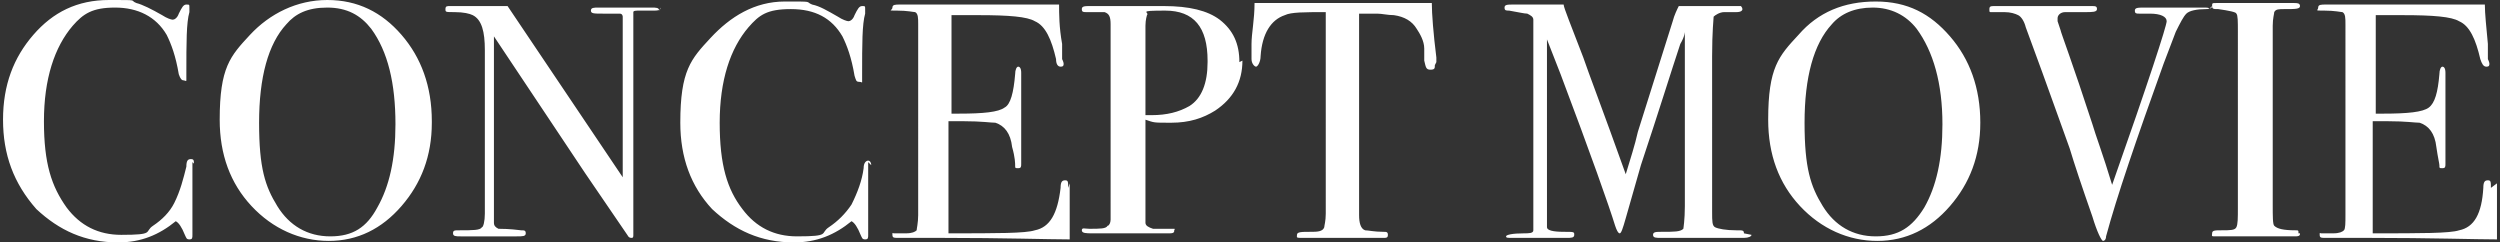
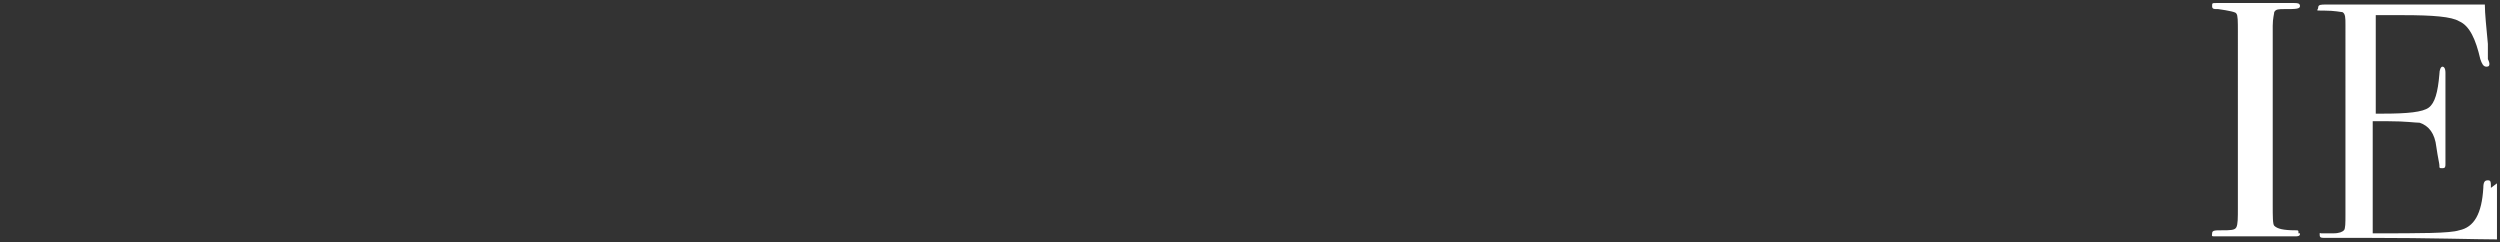
<svg xmlns="http://www.w3.org/2000/svg" viewBox="0 0 165 16">
  <rect x="0" y="0" width="165" height="16" fill="#333333" stroke="none" />
  <defs>
    <style>.cls-1{fill:#fff}</style>
  </defs>
  <g id="_レイヤー_2">
    <g id="button">
-       <path d="M12.7 10.7v4.8c0 .2 0 .3-.2.3s-.2-.1-.3-.3q-.3-.75-.6-.9c-1.1.9-2.3 1.4-3.8 1.4-2.2 0-3.9-.8-5.4-2.2C.9 12.1.2 10.2.2 7.9s.7-4.1 2-5.6S5.1 0 7.2 0 8.5 0 9 .2c.4.1 1 .4 1.7.8.3.2.6.3.7.3s.3-.1.4-.4c.2-.4.3-.6.5-.6s.2 0 .2.2v.3c-.2.7-.2 2-.2 4v.5c0 .1-.1 0-.2 0s-.2-.1-.3-.4c-.2-1.2-.5-2-.8-2.6C10.3 1.1 9.1.5 7.6.5S5.5.9 4.8 1.7C3.6 3.1 2.9 5.2 2.9 8s.5 4.3 1.5 5.7q1.35 1.8 3.6 1.8c2.25 0 1.5-.2 2.1-.6s1.1-.9 1.4-1.5c.4-.8.6-1.6.8-2.4 0-.4.1-.5.3-.5s.2.1.2.3Zm15.8-2.6c0 2.2-.7 4-2 5.5s-2.9 2.3-4.8 2.3-3.7-.8-5.1-2.3q-2.1-2.25-2.1-5.7c0-3.45.7-4.2 2-5.6S19.6 0 21.6 0s3.6.8 4.9 2.3 2 3.4 2 5.7Zm-2.4.1c0-2.7-.5-4.8-1.6-6.3C23.8 1 22.9.5 21.6.5s-2.1.4-2.7 1.1c-1.2 1.3-1.8 3.5-1.8 6.5s.4 4.2 1.2 5.5 2 2 3.5 2 2.4-.6 3.1-1.9c.8-1.4 1.2-3.2 1.2-5.5M43.6.5c0 .2-.2.2-.5.2h-.9c-.2 0-.4 0-.4.1v14.7c0 .1 0 .2-.1.2s-.2 0-.3-.2l-2.8-4.1-6-9v12.3c0 .2.1.3.3.4.2 0 .7 0 1.5.1.2 0 .3 0 .3.2s-.2.2-.6.2h-3.7c-.3 0-.5 0-.5-.2s.1-.2.4-.2c.9 0 1.4 0 1.5-.2.1 0 .2-.4.2-.9V3.3c0-1.2-.2-2-.8-2.3-.2-.1-.6-.2-1.2-.2s-.6 0-.6-.2.1-.2.3-.2h3.8l7.6 11.3V1.1s0-.2-.2-.2h-1.1c-.6 0-.8 0-.8-.2s.2-.2.5-.2H43c.3 0 .5 0 .5.2Zm13.7 10.2v4.8c0 .2 0 .3-.2.3s-.2-.1-.3-.3q-.3-.75-.6-.9c-1.1.9-2.3 1.4-3.8 1.4-2.2 0-3.9-.8-5.4-2.2q-2.1-2.25-2.1-5.7c0-3.45.7-4.2 2-5.6S49.8.1 51.8.1s1.3 0 1.8.2c.5.1 1 .4 1.7.8.3.2.6.3.7.3s.3-.1.4-.4c.2-.4.3-.6.5-.6s.2 0 .2.2v.3c-.2.7-.2 2-.2 4v.5c0 .1 0 0-.2 0s-.2-.1-.3-.4c-.2-1.2-.5-2-.8-2.6-.7-1.2-1.8-1.8-3.4-1.8s-2.1.4-2.8 1.2c-1.2 1.4-1.9 3.5-1.9 6.3s.5 4.4 1.5 5.7q1.35 1.8 3.6 1.8c2.25 0 1.5-.2 2.1-.6s1.1-.9 1.5-1.5c.4-.8.7-1.6.8-2.4 0-.4.2-.5.3-.5s.2.1.2.3Zm13.3 1.4v3.7c-1.4 0-4.3-.1-8.5-.1h-2.8c-.3 0-.4 0-.4-.2s0-.1.1-.1h.8c.4 0 .6-.1.7-.2 0-.1.1-.5.1-1V1.6c0-.4 0-.7-.2-.8-.1 0-.5-.1-1.2-.1s-.3 0-.3-.2.2-.2.5-.2h10.5c0 .6 0 1.5.2 2.6v1s.1.2.1.3 0 .2-.2.2-.3-.2-.3-.5c-.3-1.3-.7-2.2-1.4-2.5-.5-.3-1.7-.4-3.7-.4h-1.8v6.5h.5c1.6 0 2.6-.1 3-.4.4-.2.6-1 .7-2.2 0-.3.1-.5.2-.5s.2.1.2.4v6c0 .2 0 .3-.2.3s-.2 0-.2-.2c0-.1 0-.5-.2-1.2-.1-.9-.5-1.4-1.1-1.6-.3 0-.9-.1-2.1-.1h-1v7.4c3.2 0 5.1 0 5.7-.2 1-.2 1.5-1.1 1.7-2.8 0-.4.1-.5.3-.5s.2.1.2.5ZM82 4q0 2.1-1.8 3.3c-.8.5-1.7.8-2.9.8s-1.1 0-1.7-.2v6.8c0 .2.2.3.5.4h1.2c.4 0 .2 0 .2.1s0 .2-.3.2h-5.1c-.4 0-.7 0-.7-.2s.2-.1.5-.1c.7 0 1.1 0 1.2-.2.1 0 .2-.2.2-.4V1.6c0-.5-.1-.7-.4-.8h-1.2c-.2 0-.3 0-.3-.2s.2-.2.6-.2h4.8c1.7 0 2.9.3 3.7.9.9.7 1.3 1.6 1.3 2.8Zm-2.3 0c0-2.2-.9-3.3-2.8-3.3s-1 .1-1.2.3c0 0-.1.3-.1.7v5.9h.4c1 0 1.8-.2 2.5-.6.8-.5 1.2-1.5 1.2-2.9Zm15 .3c0 .2 0 .3-.3.3s-.3-.2-.4-.6v-.8c0-.5-.3-1-.5-1.3q-.45-.75-1.5-.9c-.4 0-.8-.1-1.1-.1h-1.2v13.3c0 .5.1.9.4 1 .2 0 .6.1 1.2.1.2 0 .3 0 .3.2s-.1.2-.3.2h-5.2c-.6 0-.5 0-.5-.2s.3-.2.9-.2c.4 0 .8 0 .9-.3 0-.1.1-.4.1-.9V.8c-1.4 0-2.3 0-2.7.2-.9.3-1.5 1.2-1.6 2.7 0 .4-.2.7-.3.7s-.3-.2-.3-.5v-1c0-.7.2-1.6.2-2.7h11.7c0 .7.1 2 .3 3.6v.3Zm20.9 11.2c0 .1-.2.2-.5.2h-5.5c-.3 0-.5 0-.5-.2s.2-.2.6-.2c.8 0 1.2 0 1.4-.2 0 0 .1-.6.1-1.5V2.1s0 .3-.3.8c-.6 1.8-1.4 4.4-2.6 8l-1 3.5c-.2.7-.3 1-.4 1s-.2-.2-.3-.5c-.4-1.3-1.6-4.7-3.6-10l-.9-2.3V15c0 .2.4.3 1.1.3s.7 0 .7.2-.2.2-.5.2h-3.6c-.3 0-.4 0-.4-.1s.4-.2 1.2-.2c.3 0 .6 0 .6-.2V1.3c0-.2-.2-.3-.4-.4-.2 0-.6-.1-1.2-.2-.2 0-.3 0-.3-.2s.2-.2.6-.2h3.3c0 .2.5 1.4 1.3 3.5.3.9 1.3 3.5 2.8 7.7.3-1 .6-1.9.8-2.8l2.3-7.3c.1-.4.3-.8.4-1h4.1s.1.1.1.2-.1.2-.4.2h-.8c-.3 0-.6.2-.7.3 0 .1-.1 1-.1 2.6V14c0 .6 0 .9.2 1s.7.2 1.4.2h.1c.3 0 .4 0 .4.2Zm15.1-7.4c0 2.2-.7 4-2 5.5s-2.9 2.3-4.8 2.3-3.7-.8-5.1-2.3q-2.1-2.25-2.1-5.7c0-3.45.7-4.2 2-5.6 1.3-1.5 3-2.2 5.1-2.2s3.6.8 4.9 2.3 2 3.4 2 5.7m-2.5.1c0-2.7-.6-4.8-1.7-6.3-.7-.9-1.7-1.4-2.9-1.4s-2.1.4-2.7 1.1c-1.2 1.3-1.8 3.5-1.8 6.5s.4 4.2 1.2 5.5 2 2 3.5 2 2.4-.6 3.2-1.9c.8-1.4 1.2-3.2 1.2-5.5M146 .4c0 .1-.1.2-.4.2-.6 0-1.1.1-1.3.3s-.4.6-.7 1.2l-.8 2.1c-1.8 5-3.1 8.8-3.8 11.4 0 .2-.1.3-.2.3s-.4-.6-.7-1.6q-1.05-3-1.5-4.5c-.4-1.1-1-2.8-1.8-5l-1.1-3c-.1-.4-.3-.7-.5-.8s-.5-.2-.9-.2h-.9c-.1 0-.1 0-.1-.2s.1-.2.4-.2h6.3c.3 0 .4 0 .4.2s-.3.2-.8.2h-1.3c-.3 0-.5.2-.5.4v.2l.2.6c0 .1.8 2.2 2.1 6.2.2.7.7 2 1.3 4 2.4-6.8 3.6-10.5 3.6-10.8s-.4-.5-1.1-.5h-.7c-.2 0-.3 0-.3-.2s.2-.2.7-.2h3.8c.3 0 .4 0 .4.1Z" class="cls-1" />
      <path d="M151.8 15.4c0 .1 0 .2-.3.2h-5.2c-.4 0-.3 0-.3-.2s.2-.2.6-.2c.6 0 .9 0 1-.2s.1-.6.1-1.3V2.1c0-.7 0-1.1-.1-1.2 0-.1-.5-.2-1.2-.3-.3 0-.4 0-.4-.2s0-.2.3-.2h5.1c.2 0 .4 0 .4.2s-.3.2-1 .2c-.4 0-.6 0-.7.2 0 .1-.1.4-.1.9v11.8c0 .8 0 1.3.1 1.4.2.2.6.3 1.4.3.2 0 .2 0 .2.2Zm13-3.3v3.7c-1.4 0-4.3-.1-8.5-.1h-2.8c-.3 0-.4 0-.4-.2s0-.1.1-.1h.8c.4 0 .6-.1.7-.2s.1-.5.1-1V1.6c0-.4 0-.7-.2-.8-.1 0-.5-.1-1.2-.1s-.4 0-.4-.2.2-.2.5-.2H164c0 .6.1 1.5.2 2.6v1s.1.2.1.3 0 .2-.2.2-.3-.2-.4-.5c-.3-1.3-.7-2.2-1.4-2.5-.5-.3-1.7-.4-3.7-.4h-1.8v6.5h.5c1.6 0 2.6-.1 3-.4s.6-1 .7-2.2c0-.3.1-.5.2-.5s.2.1.2.4v6c0 .2 0 .3-.2.3s-.2 0-.2-.2c0-.1-.1-.5-.2-1.2-.1-.9-.5-1.4-1.1-1.6-.3 0-.9-.1-2.1-.1h-1v7.4c3.2 0 5.1 0 5.7-.2 1-.2 1.5-1.1 1.6-2.8 0-.4.1-.5.3-.5s.2.1.2.5Z" class="cls-1" />
    </g>
  </g>
</svg>